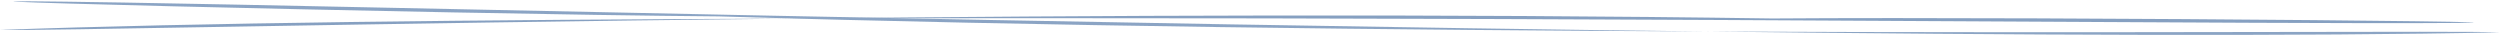
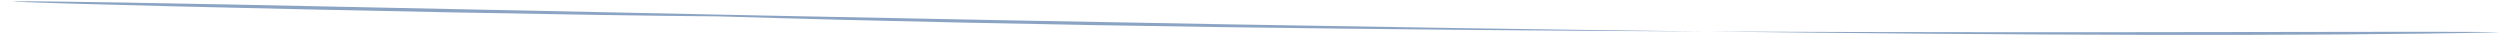
<svg xmlns="http://www.w3.org/2000/svg" width="1393" height="20" viewBox="0 0 1393 20" fill="none">
  <g opacity="0.5">
-     <path d="M0 16.675C107.835 12.717 267.446 10.951 439.787 10.364C609.829 8.523 806.57 7.64 987.484 10.294C1144.6 9.133 1526.56 13.061 1317.01 12.891C1185.6 12.784 786.877 9.183 439.787 10.364C204.724 12.909 20.681 17.285 0 16.675Z" fill="#0E4284" />
    <path d="M1393 18.017C1284.55 20.325 1124.1 19.628 950.867 17.548C779.927 16.765 582.165 14.606 400.363 9.135C242.428 7.869 -141.431 -1.995 69.19 1.422C201.266 3.564 601.981 13.36 950.867 17.548C1187.17 18.631 1372.22 17.083 1393 18.017Z" fill="#174A8A" />
  </g>
</svg>